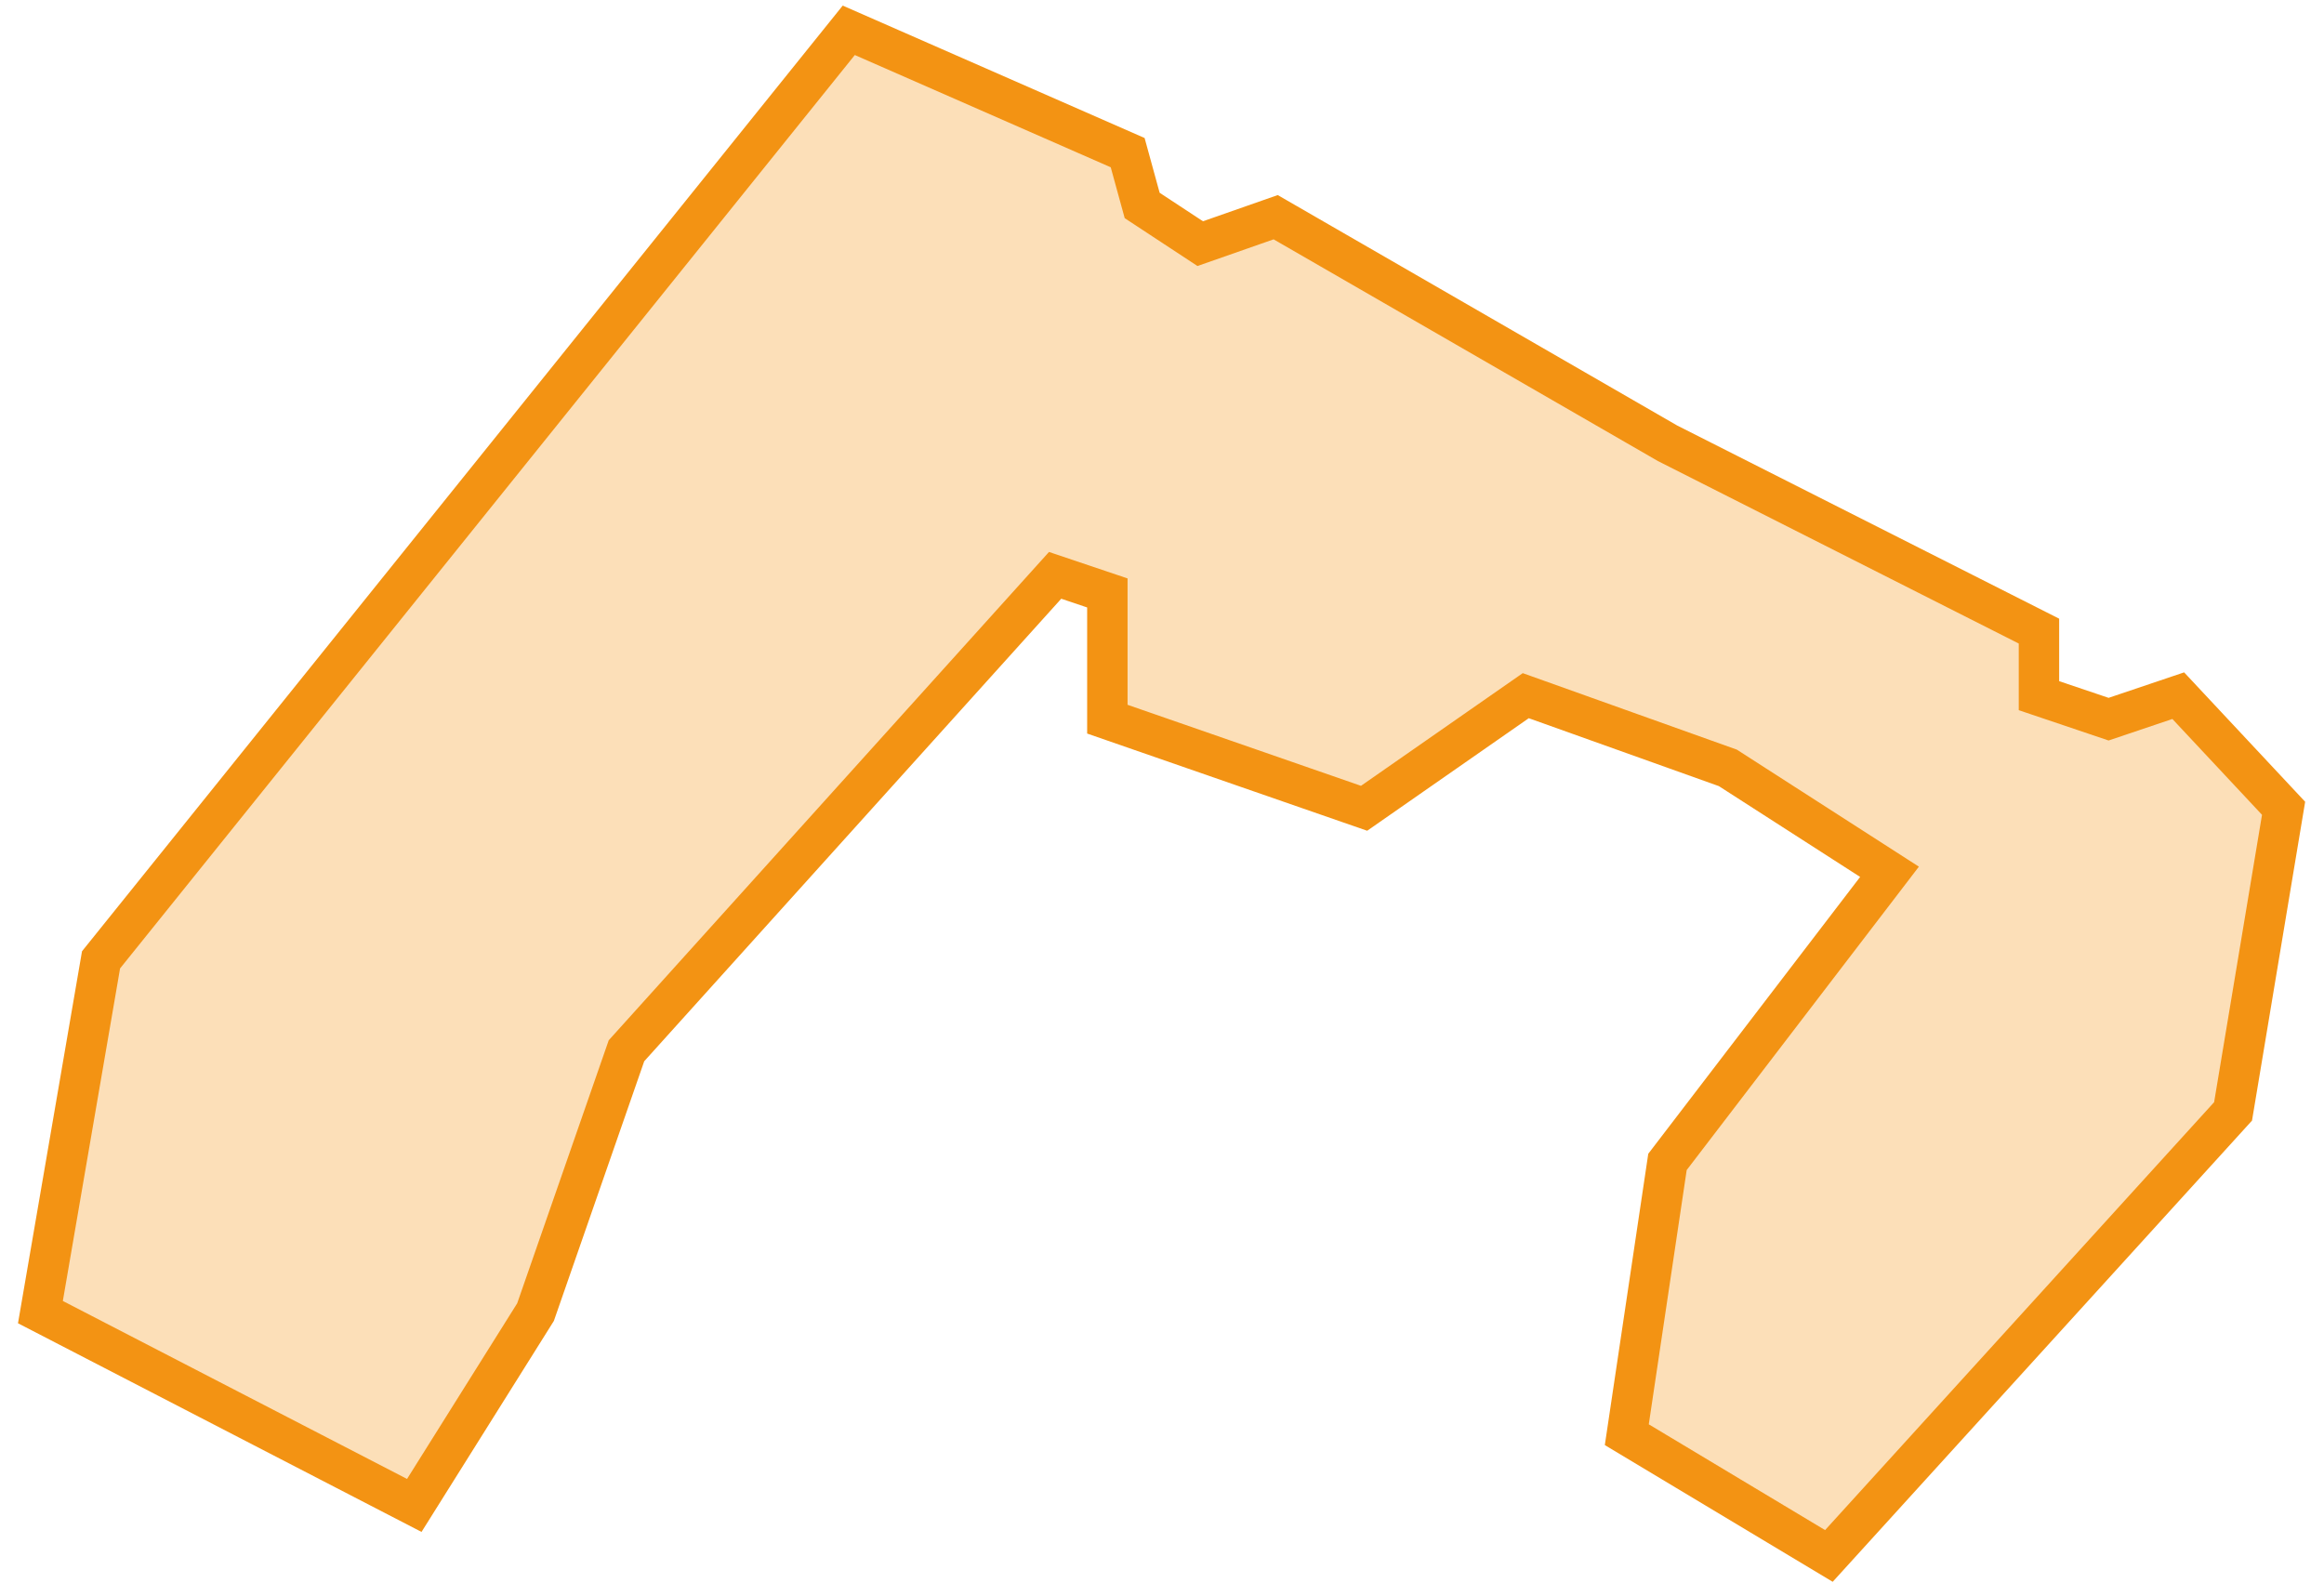
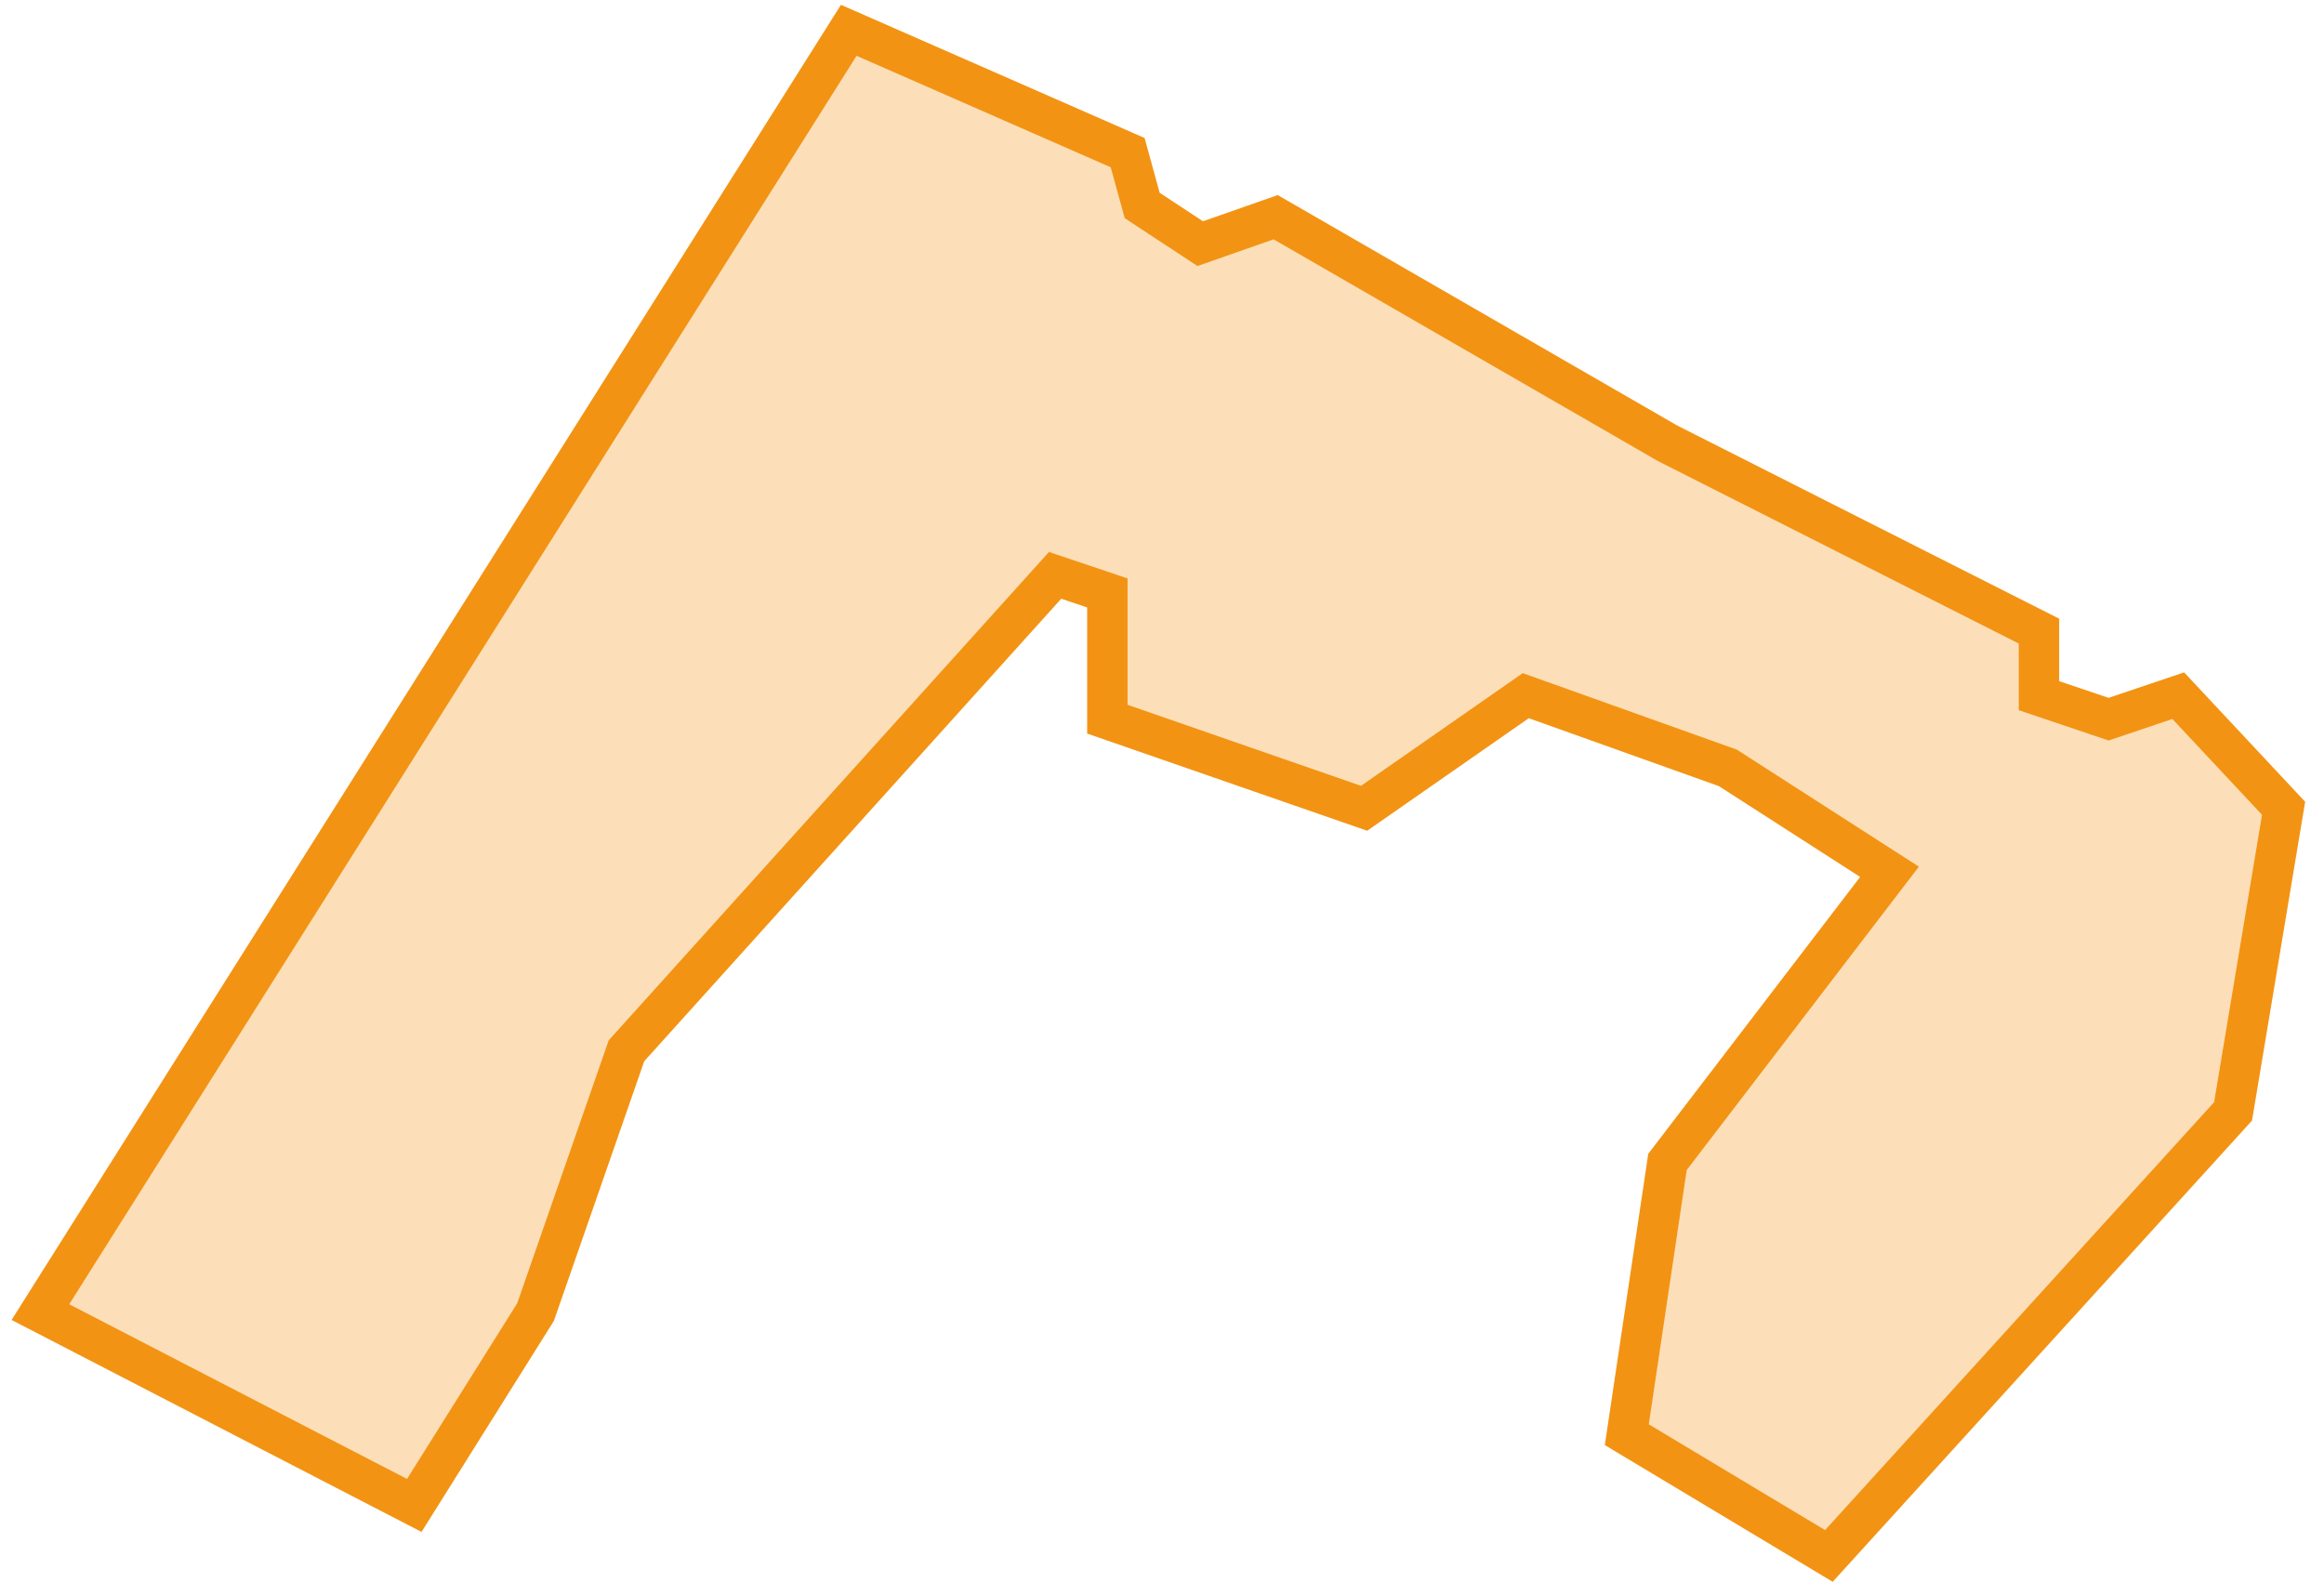
<svg xmlns="http://www.w3.org/2000/svg" width="115" height="79" viewBox="0 0 115 79" fill="none">
-   <path d="M42 1.5L5 47.5L2 64.933L20.5 74.5L26.5 64.933L31 52L52.211 28.472L54.796 29.343V35.59L67.5 40L75.5 34.427L85.5 38L93.5 43.143L82.513 57.5L80.5 71L90.5 77L110.5 55L113 40L107.788 34.427L104.341 35.59L100.895 34.427V31.232L82.513 21.935L63.125 10.749L59.391 12.057L56.519 10.168L55.801 7.554L42 1.5Z" fill="#F39313" fill-opacity="0.3" stroke="#F39313" stroke-width="2" />
+   <path d="M42 1.5L2 64.933L20.5 74.5L26.5 64.933L31 52L52.211 28.472L54.796 29.343V35.59L67.5 40L75.5 34.427L85.5 38L93.5 43.143L82.513 57.5L80.5 71L90.5 77L110.5 55L113 40L107.788 34.427L104.341 35.59L100.895 34.427V31.232L82.513 21.935L63.125 10.749L59.391 12.057L56.519 10.168L55.801 7.554L42 1.5Z" fill="#F39313" fill-opacity="0.3" stroke="#F39313" stroke-width="2" />
</svg>